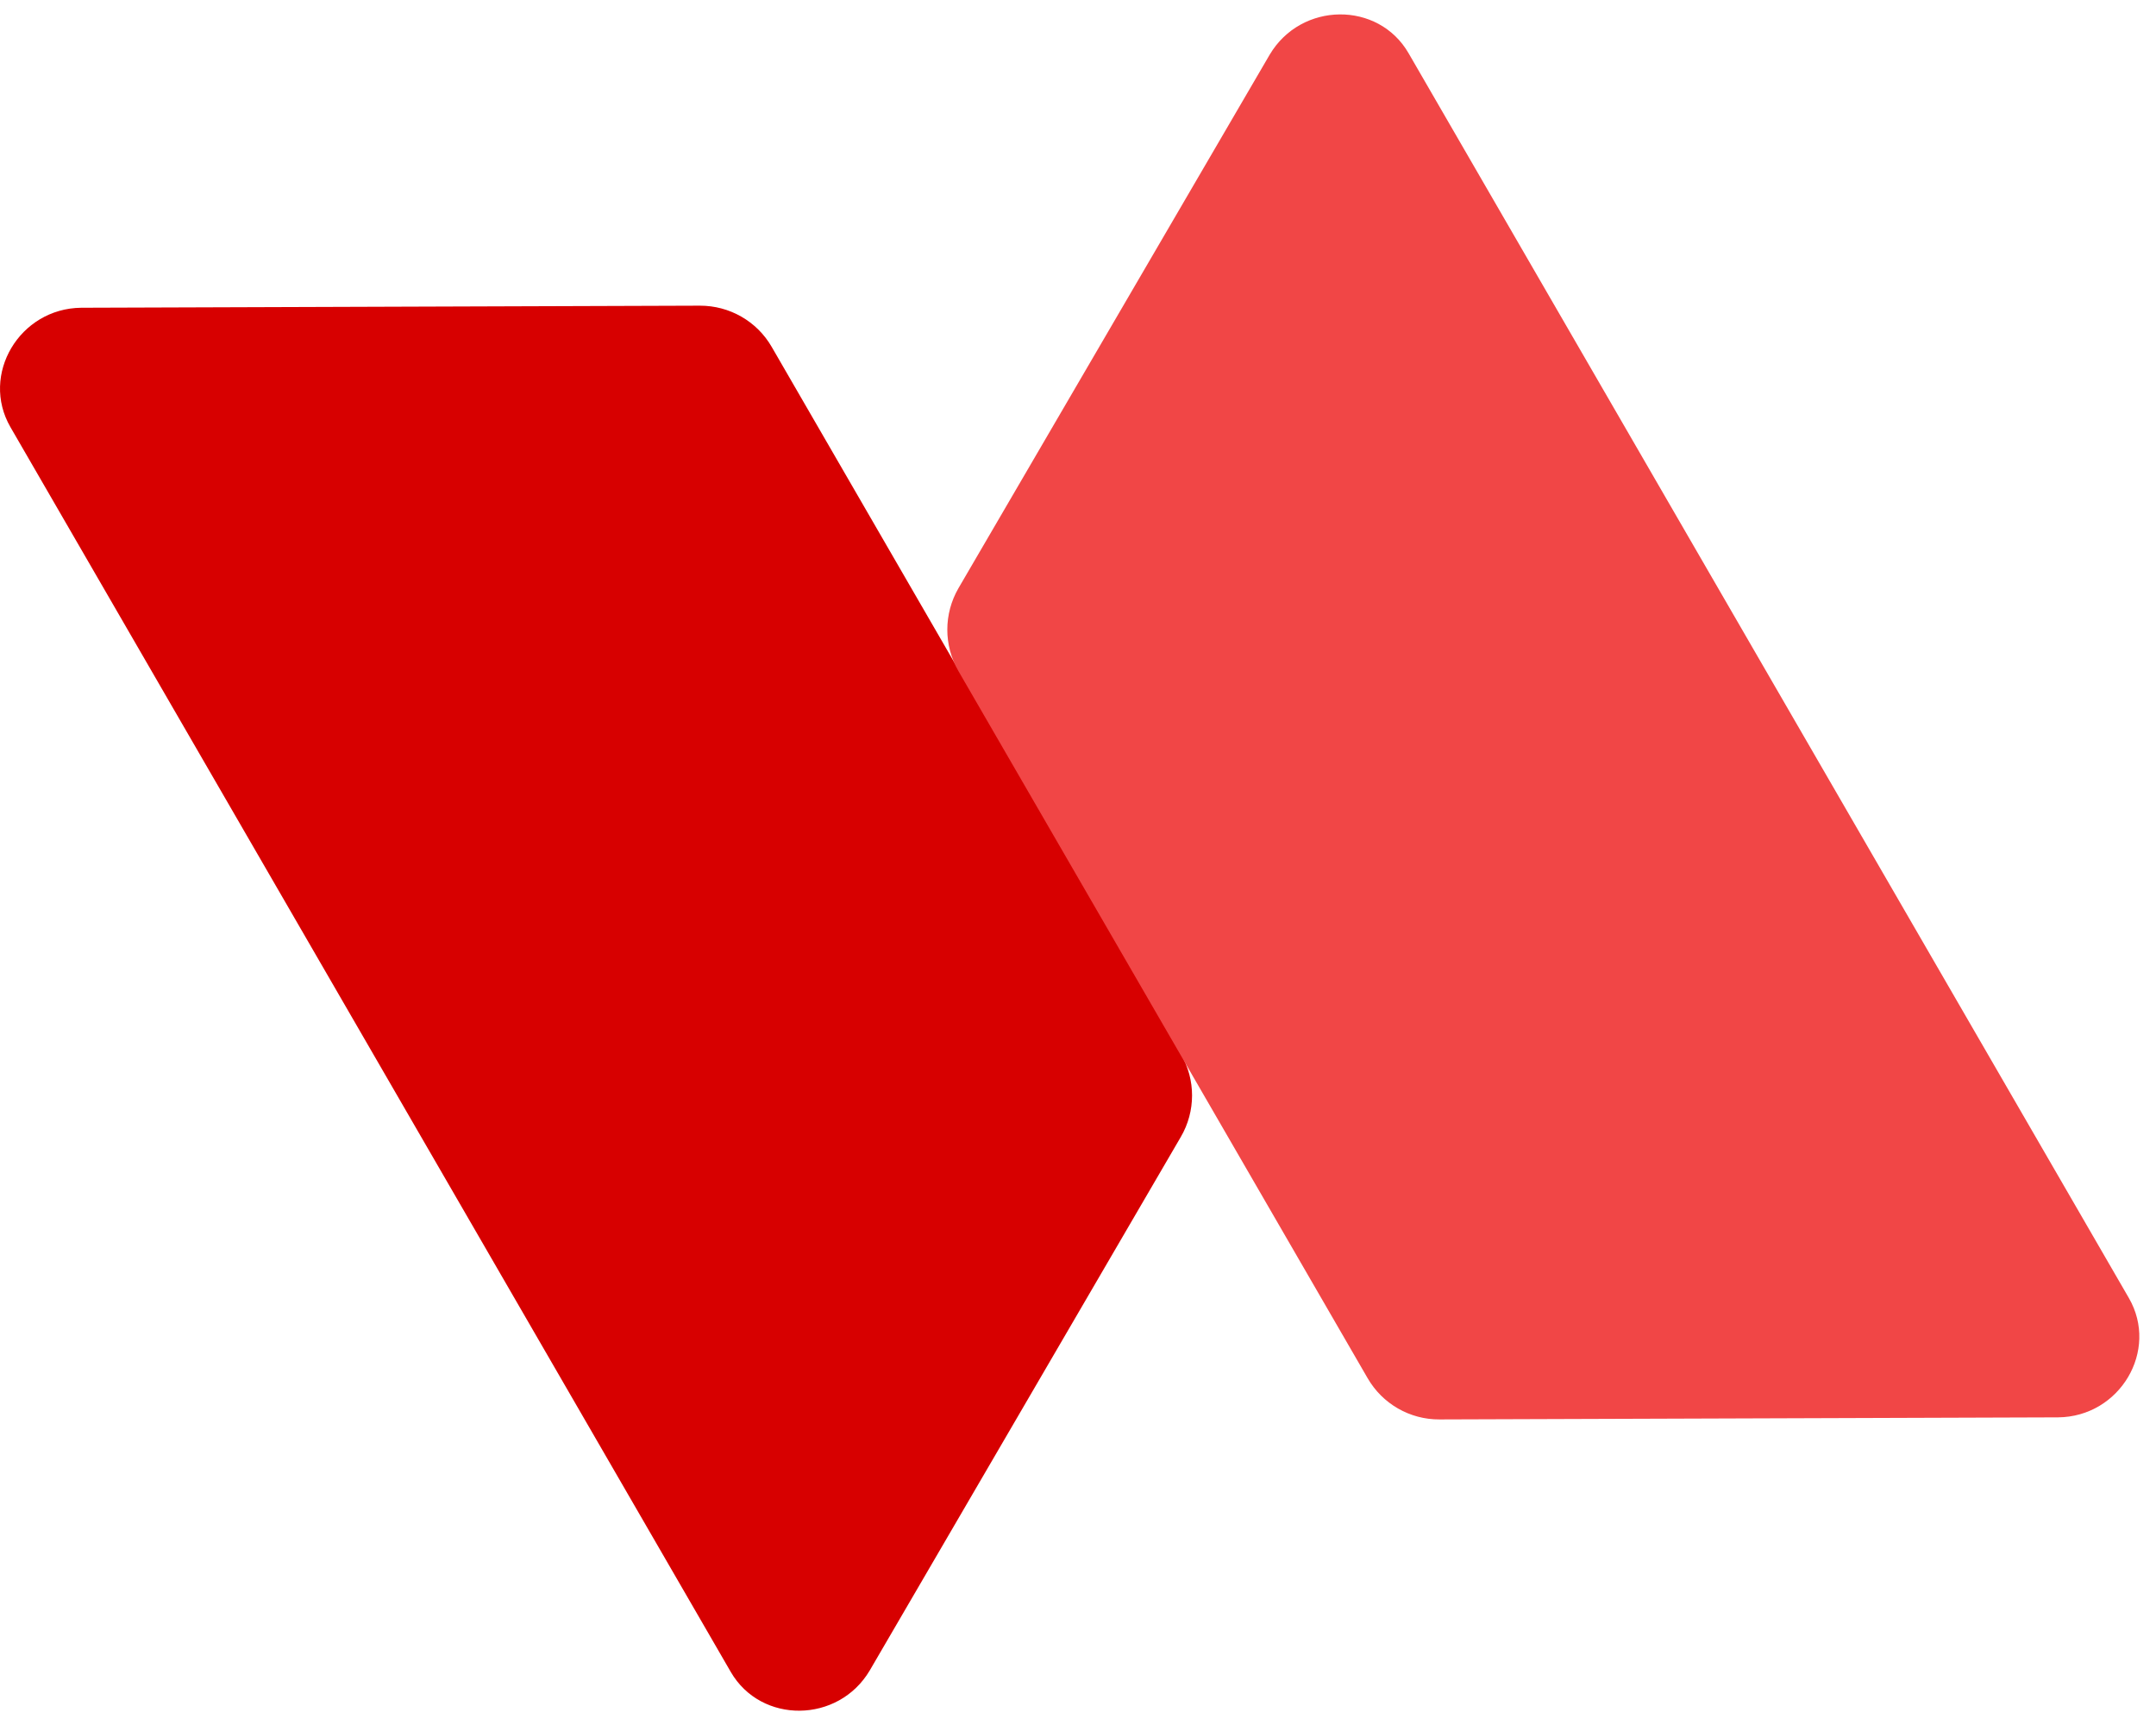
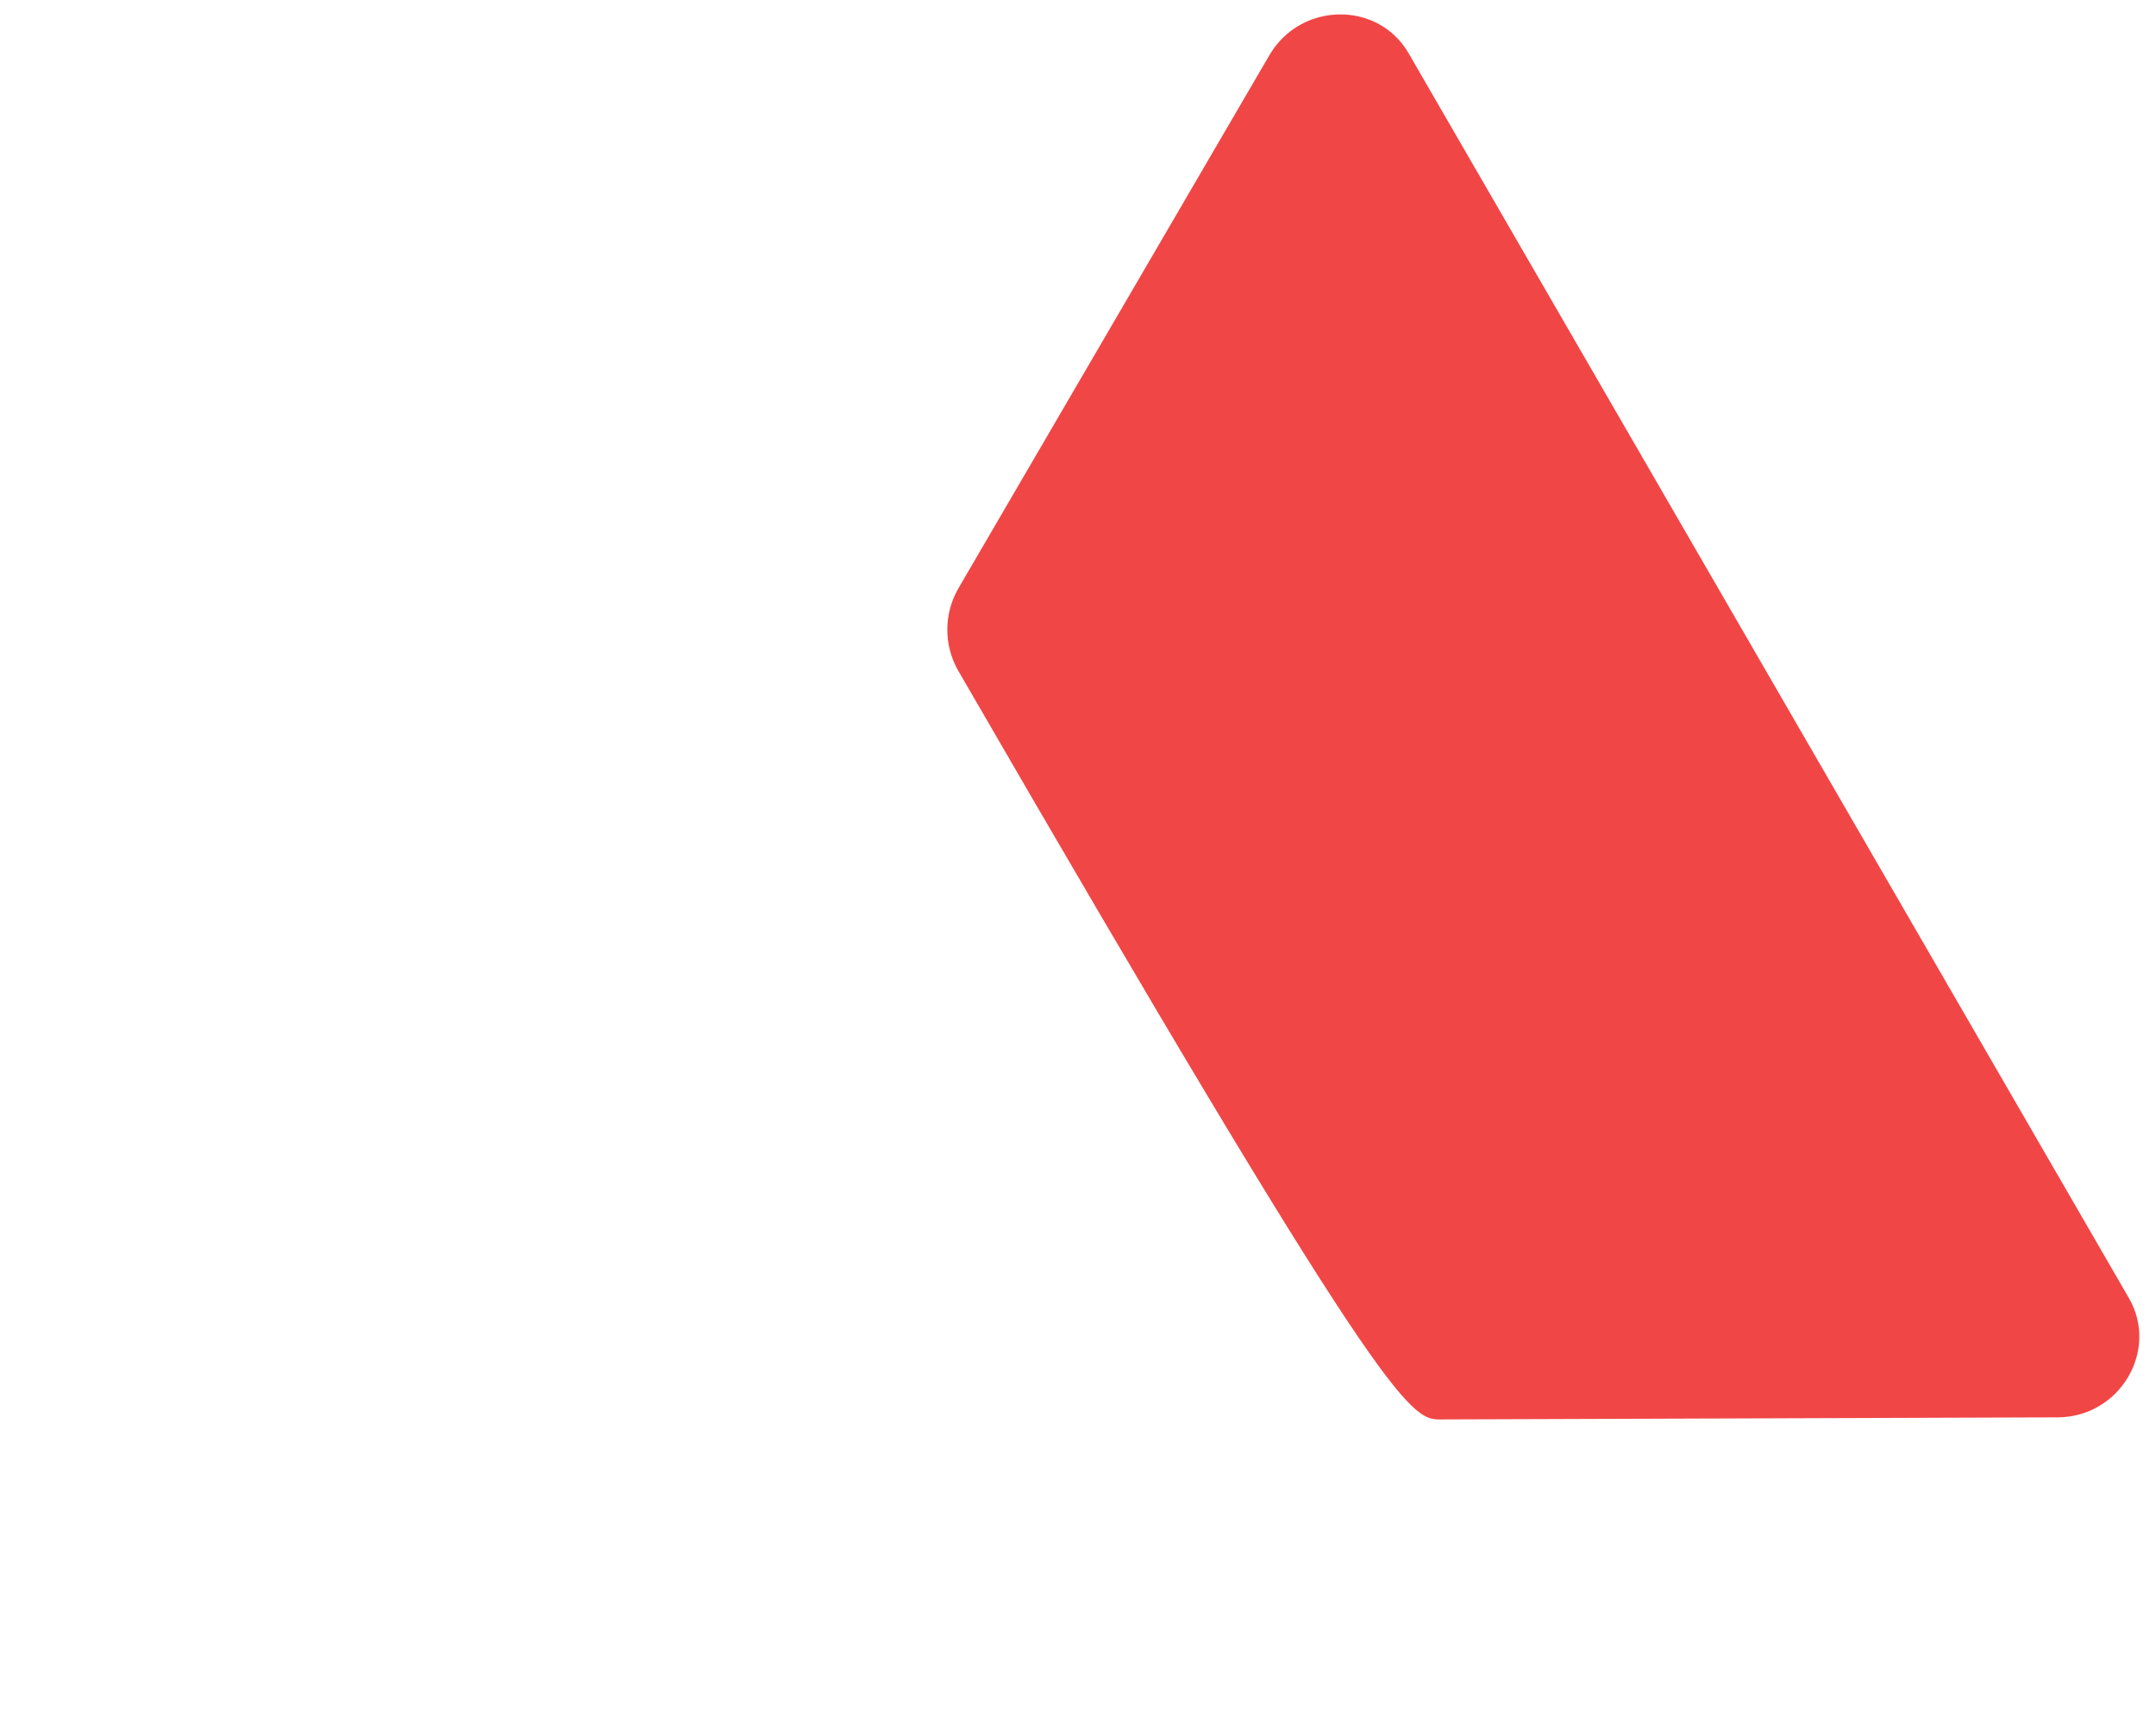
<svg xmlns="http://www.w3.org/2000/svg" width="80px" height="64px" viewBox="0 0 80 64" version="1.1">
  <title>8334B9E1-3755-43F6-95BB-130C51861FEC@2x</title>
  <desc>Created with sketchtool.</desc>
  <g id="Help.Learnosity" stroke="none" stroke-width="1" fill="none" fill-rule="evenodd">
    <g id="Help-Landing-Dark" transform="translate(-680, -742)">
      <g id="AssessmentIcon" transform="translate(680, 742)">
-         <path d="M28.635,12.871 L43.821,39.11 C44.37,40.062 44.37,41.231 43.816,42.18 L32.272,61.977 C31.106,63.943 28.241,63.973 27.115,62.03 L0.387,15.846 C-0.736,13.902 0.722,11.441 3.015,11.418 L25.969,11.341 C27.069,11.338 28.086,11.919 28.635,12.871" id="Fill-1" fill="#D70000" />
-         <path d="M35.561,24.894 L50.747,51.133 C51.296,52.084 52.313,52.669 53.413,52.663 L76.37,52.586 C78.662,52.563 80.119,50.104 78.993,48.158 L52.267,1.976 C51.144,0.03 48.278,0.061 47.112,2.03 L35.564,21.824 C35.015,22.773 35.012,23.942 35.561,24.894" id="Fill-3" fill="#F14646" />
+         <path d="M35.561,24.894 C51.296,52.084 52.313,52.669 53.413,52.663 L76.37,52.586 C78.662,52.563 80.119,50.104 78.993,48.158 L52.267,1.976 C51.144,0.03 48.278,0.061 47.112,2.03 L35.564,21.824 C35.015,22.773 35.012,23.942 35.561,24.894" id="Fill-3" fill="#F14646" />
      </g>
    </g>
  </g>
</svg>